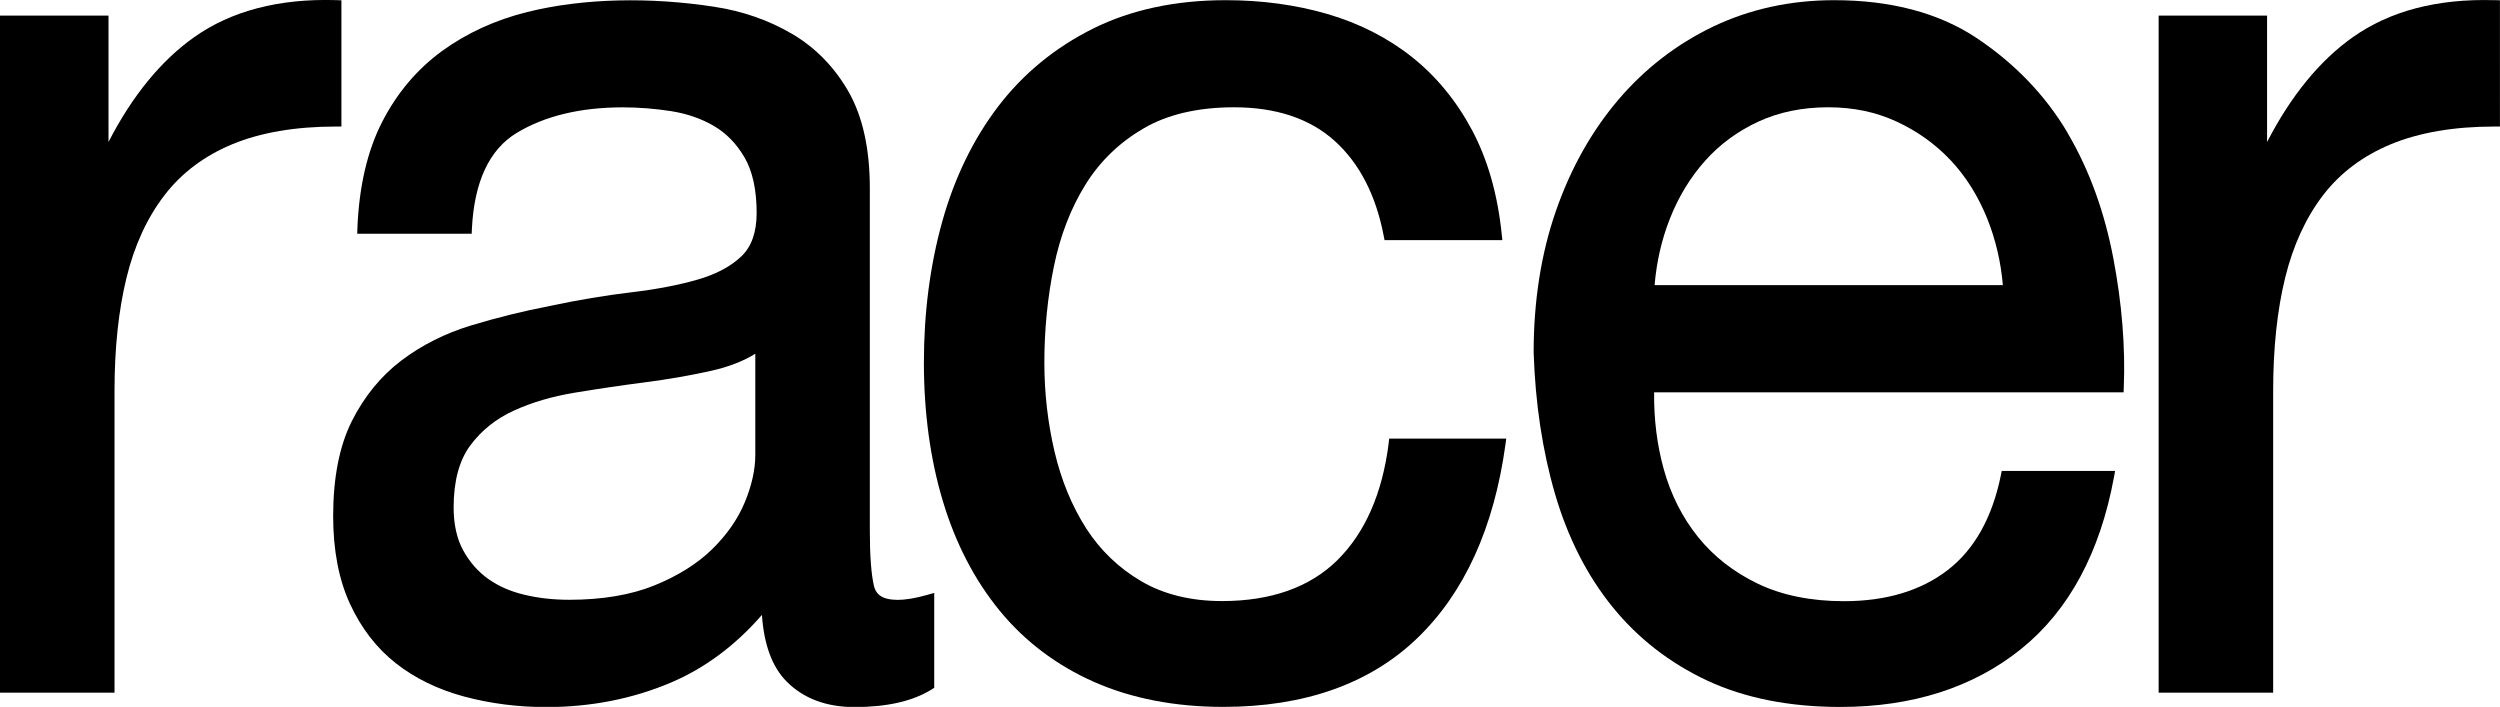
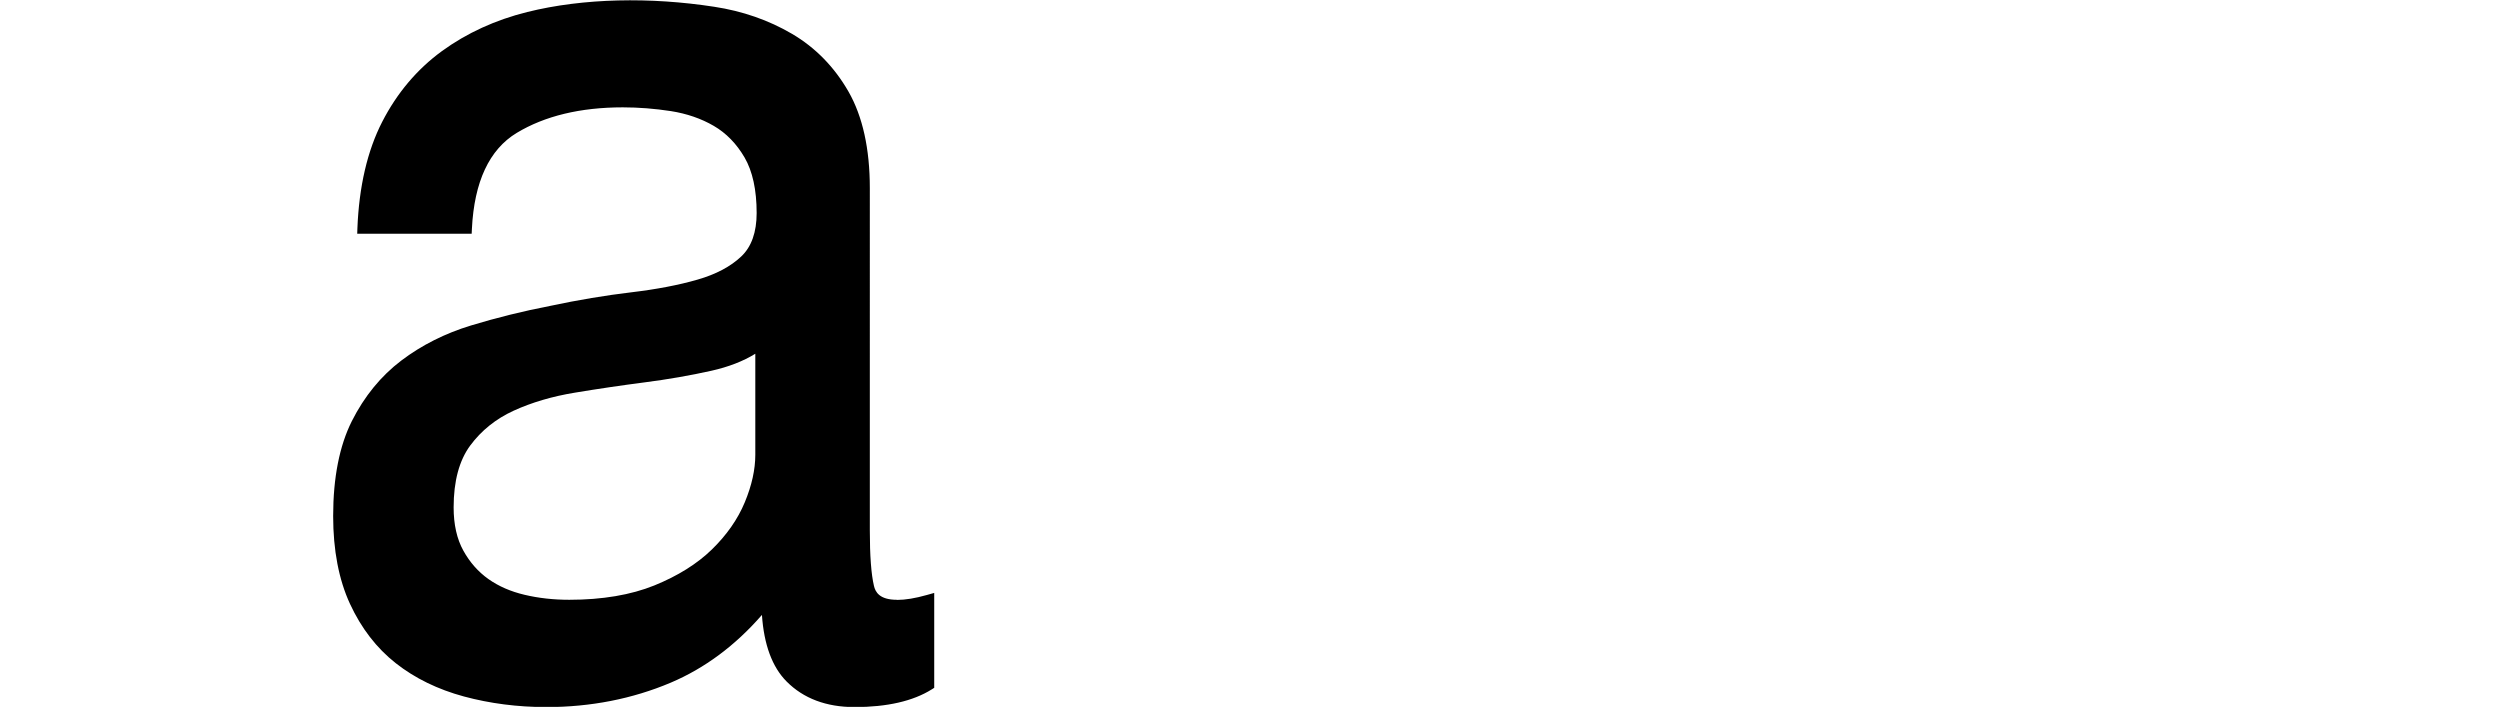
<svg xmlns="http://www.w3.org/2000/svg" viewBox="0 0 411.52 116.36" version="1.1" id="Layer_1">
-   <path d="M56.2,20.84V.05l-.9-.03c-9.37-.28-17.24,1.77-23.37,6.12-5.43,3.85-10.16,9.63-14.07,17.23V2.57H0v111.45h18.85v-49.68c0-6.99.66-13.25,1.97-18.6,1.29-5.31,3.39-9.88,6.25-13.6,2.81-3.67,6.58-6.5,11.2-8.41,4.65-1.92,10.37-2.9,16.99-2.9h.93Z" />
  <path d="M147.64,98.73c-2.9,0-3.55-1.31-3.78-2.29-.45-1.9-.68-4.97-.68-9.14V30.96c0-6.46-1.18-11.79-3.5-15.86-2.33-4.07-5.46-7.27-9.31-9.53-3.82-2.24-8.13-3.75-12.83-4.46-10.48-1.61-21.47-1.44-30.76.87-5.22,1.3-9.93,3.45-14.02,6.42-4.09,2.98-7.41,6.9-9.85,11.66-2.44,4.75-3.81,10.65-4.08,17.53l-.03.89h18.84l.04-.82c.38-7.74,2.86-13.05,7.37-15.78,4.62-2.79,10.49-4.21,17.46-4.21,2.6,0,5.27.21,7.93.62,2.6.41,4.97,1.22,7.05,2.43,2.05,1.19,3.75,2.94,5.07,5.2,1.32,2.27,1.99,5.35,1.99,9.15,0,3.15-.85,5.56-2.54,7.15-1.75,1.66-4.17,2.94-7.2,3.81-3.11.9-6.79,1.6-10.92,2.09-4.21.5-8.71,1.25-13.36,2.24-4.4.85-8.77,1.93-12.98,3.21-4.28,1.3-8.15,3.25-11.49,5.78-3.35,2.54-6.09,5.89-8.14,9.96-2.04,4.06-3.08,9.32-3.08,15.64,0,5.61.93,10.47,2.77,14.45,1.85,4,4.38,7.29,7.54,9.77,3.15,2.48,6.93,4.32,11.23,5.48,4.27,1.15,8.82,1.74,13.55,1.74,7.29,0,14.17-1.35,20.46-4.01,5.6-2.37,10.65-6.12,15.03-11.16.33,4.89,1.69,8.58,4.06,10.96,2.77,2.79,6.53,4.21,11.18,4.21,5.36,0,9.63-.98,12.71-2.91l.41-.26v-15.62l-1.21.34c-1.9.54-3.55.81-4.92.81ZM124.33,58.22v16.65c0,2.41-.58,5.05-1.74,7.83-1.15,2.77-2.97,5.37-5.4,7.74-2.43,2.37-5.62,4.36-9.48,5.93-3.86,1.56-8.57,2.36-14,2.36-2.58,0-5.05-.27-7.36-.82-2.26-.53-4.27-1.4-5.95-2.59-1.68-1.19-3.07-2.76-4.13-4.68-1.06-1.91-1.6-4.3-1.6-7.11,0-4.32.92-7.74,2.73-10.19,1.83-2.47,4.23-4.4,7.14-5.73,2.97-1.36,6.38-2.37,10.13-2.98,3.74-.62,7.59-1.19,11.45-1.69,3.8-.49,7.5-1.13,10.98-1.91,2.82-.63,5.24-1.57,7.23-2.8Z" />
-   <path d="M228.59,72.95c-1.04,8.26-3.88,14.74-8.45,19.26-4.52,4.46-10.91,6.73-18.99,6.73-5.12,0-9.59-1.1-13.28-3.26-3.71-2.17-6.77-5.11-9.09-8.73-2.34-3.66-4.08-7.89-5.19-12.59-1.11-4.73-1.68-9.67-1.68-14.68,0-5.43.53-10.77,1.58-15.87,1.04-5.05,2.79-9.57,5.19-13.43,2.37-3.82,5.59-6.93,9.57-9.25,3.95-2.3,8.96-3.47,14.88-3.47,6.9,0,12.46,1.85,16.52,5.49,4.1,3.67,6.83,8.95,8.12,15.67l.14.71h19.39l-.1-.94c-.67-6.58-2.32-12.35-4.89-17.17-2.57-4.82-5.91-8.88-9.91-12.05-4.01-3.18-8.7-5.55-13.91-7.07C213.32.79,207.68.03,201.76.03c-8.24,0-15.58,1.57-21.82,4.67-6.23,3.1-11.48,7.4-15.6,12.78-4.1,5.36-7.21,11.74-9.23,18.96-2.01,7.19-3.03,15.01-3.03,23.24s1.05,15.94,3.13,22.83c2.08,6.94,5.23,12.99,9.34,18.01,4.13,5.04,9.35,8.99,15.52,11.72,6.17,2.73,13.33,4.12,21.28,4.12,13.38,0,24.13-3.8,31.93-11.3,7.76-7.46,12.65-18.19,14.53-31.9l.13-.96h-19.27l-.09.76Z" />
-   <path d="M340.37,21.91c-3.71-6.31-8.89-11.59-15.03-15.67C319.14,2.12,311.26.03,301.92.03c-7.17,0-13.87,1.46-19.91,4.34-6.02,2.88-11.3,6.96-15.68,12.12-4.37,5.15-7.82,11.31-10.24,18.31-2.42,6.99-3.64,14.79-3.64,23.21.27,8.39,1.46,16.24,3.53,23.33,2.09,7.15,5.26,13.39,9.44,18.55,4.19,5.18,9.45,9.26,15.61,12.14,6.17,2.88,13.54,4.34,21.89,4.34,11.89,0,21.91-3.21,29.78-9.55,7.85-6.33,12.99-15.85,15.28-28.3l.18-1h-18.66l-.14.7c-1.42,6.99-4.37,12.25-8.77,15.63-4.4,3.39-10.14,5.11-17.07,5.11-5.42,0-10.18-.97-14.15-2.87-3.98-1.91-7.3-4.5-9.87-7.71-2.58-3.21-4.48-6.97-5.64-11.17-1.1-3.97-1.63-8.21-1.58-12.63h77.28l.03-.82c.27-6.68-.31-13.81-1.71-21.19-1.41-7.41-3.82-14.35-7.51-20.63ZM329.68,46.94h-57.32c.32-3.82,1.15-7.46,2.48-10.85,1.42-3.64,3.38-6.87,5.83-9.62,2.43-2.72,5.38-4.89,8.79-6.46,3.38-1.56,7.24-2.35,11.46-2.35s7.88.79,11.27,2.35c3.41,1.57,6.4,3.72,8.9,6.37,2.51,2.66,4.53,5.9,6.03,9.61,1.38,3.45,2.24,7.13,2.57,10.95Z" />
-   <path d="M410.62.03c-9.4-.28-17.24,1.77-23.37,6.12-5.43,3.85-10.16,9.64-14.07,17.23V2.57h-17.85v111.45h18.85v-49.68c0-6.99.66-13.25,1.97-18.6,1.3-5.31,3.4-9.89,6.24-13.6,2.81-3.67,6.58-6.5,11.2-8.41,4.65-1.92,10.37-2.9,16.99-2.9h.93V.05l-.9-.03Z" />
</svg>